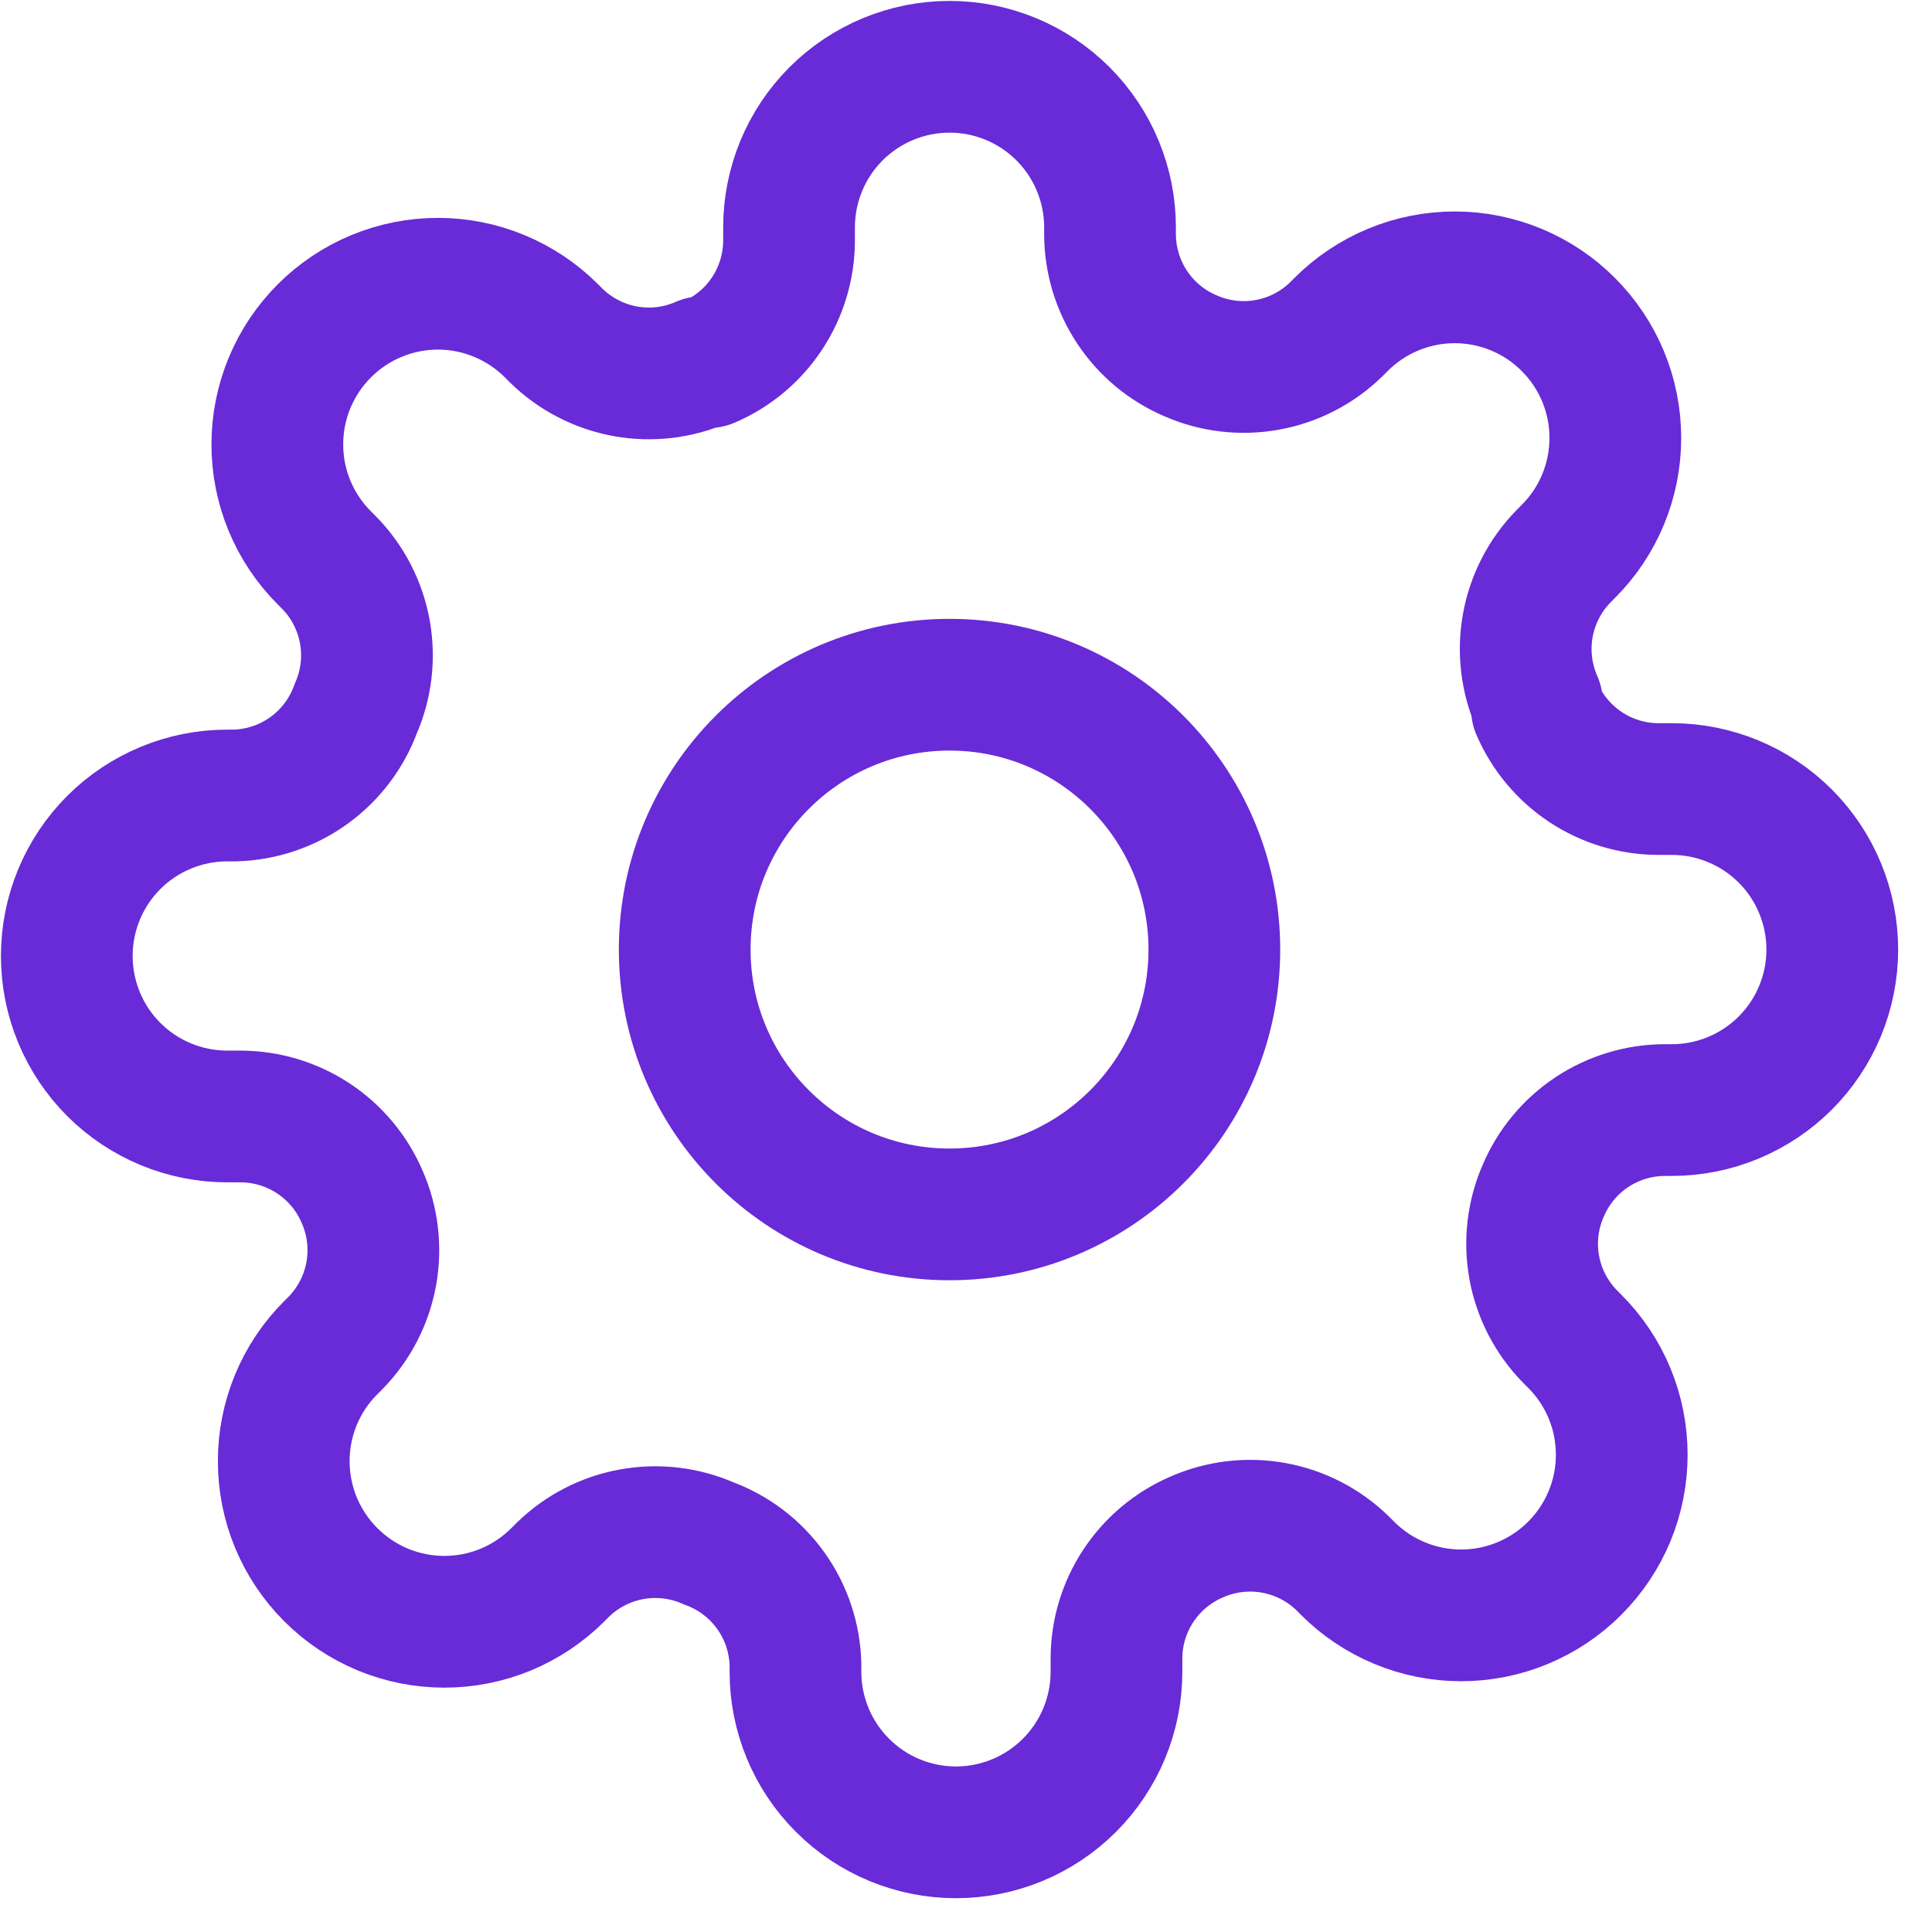
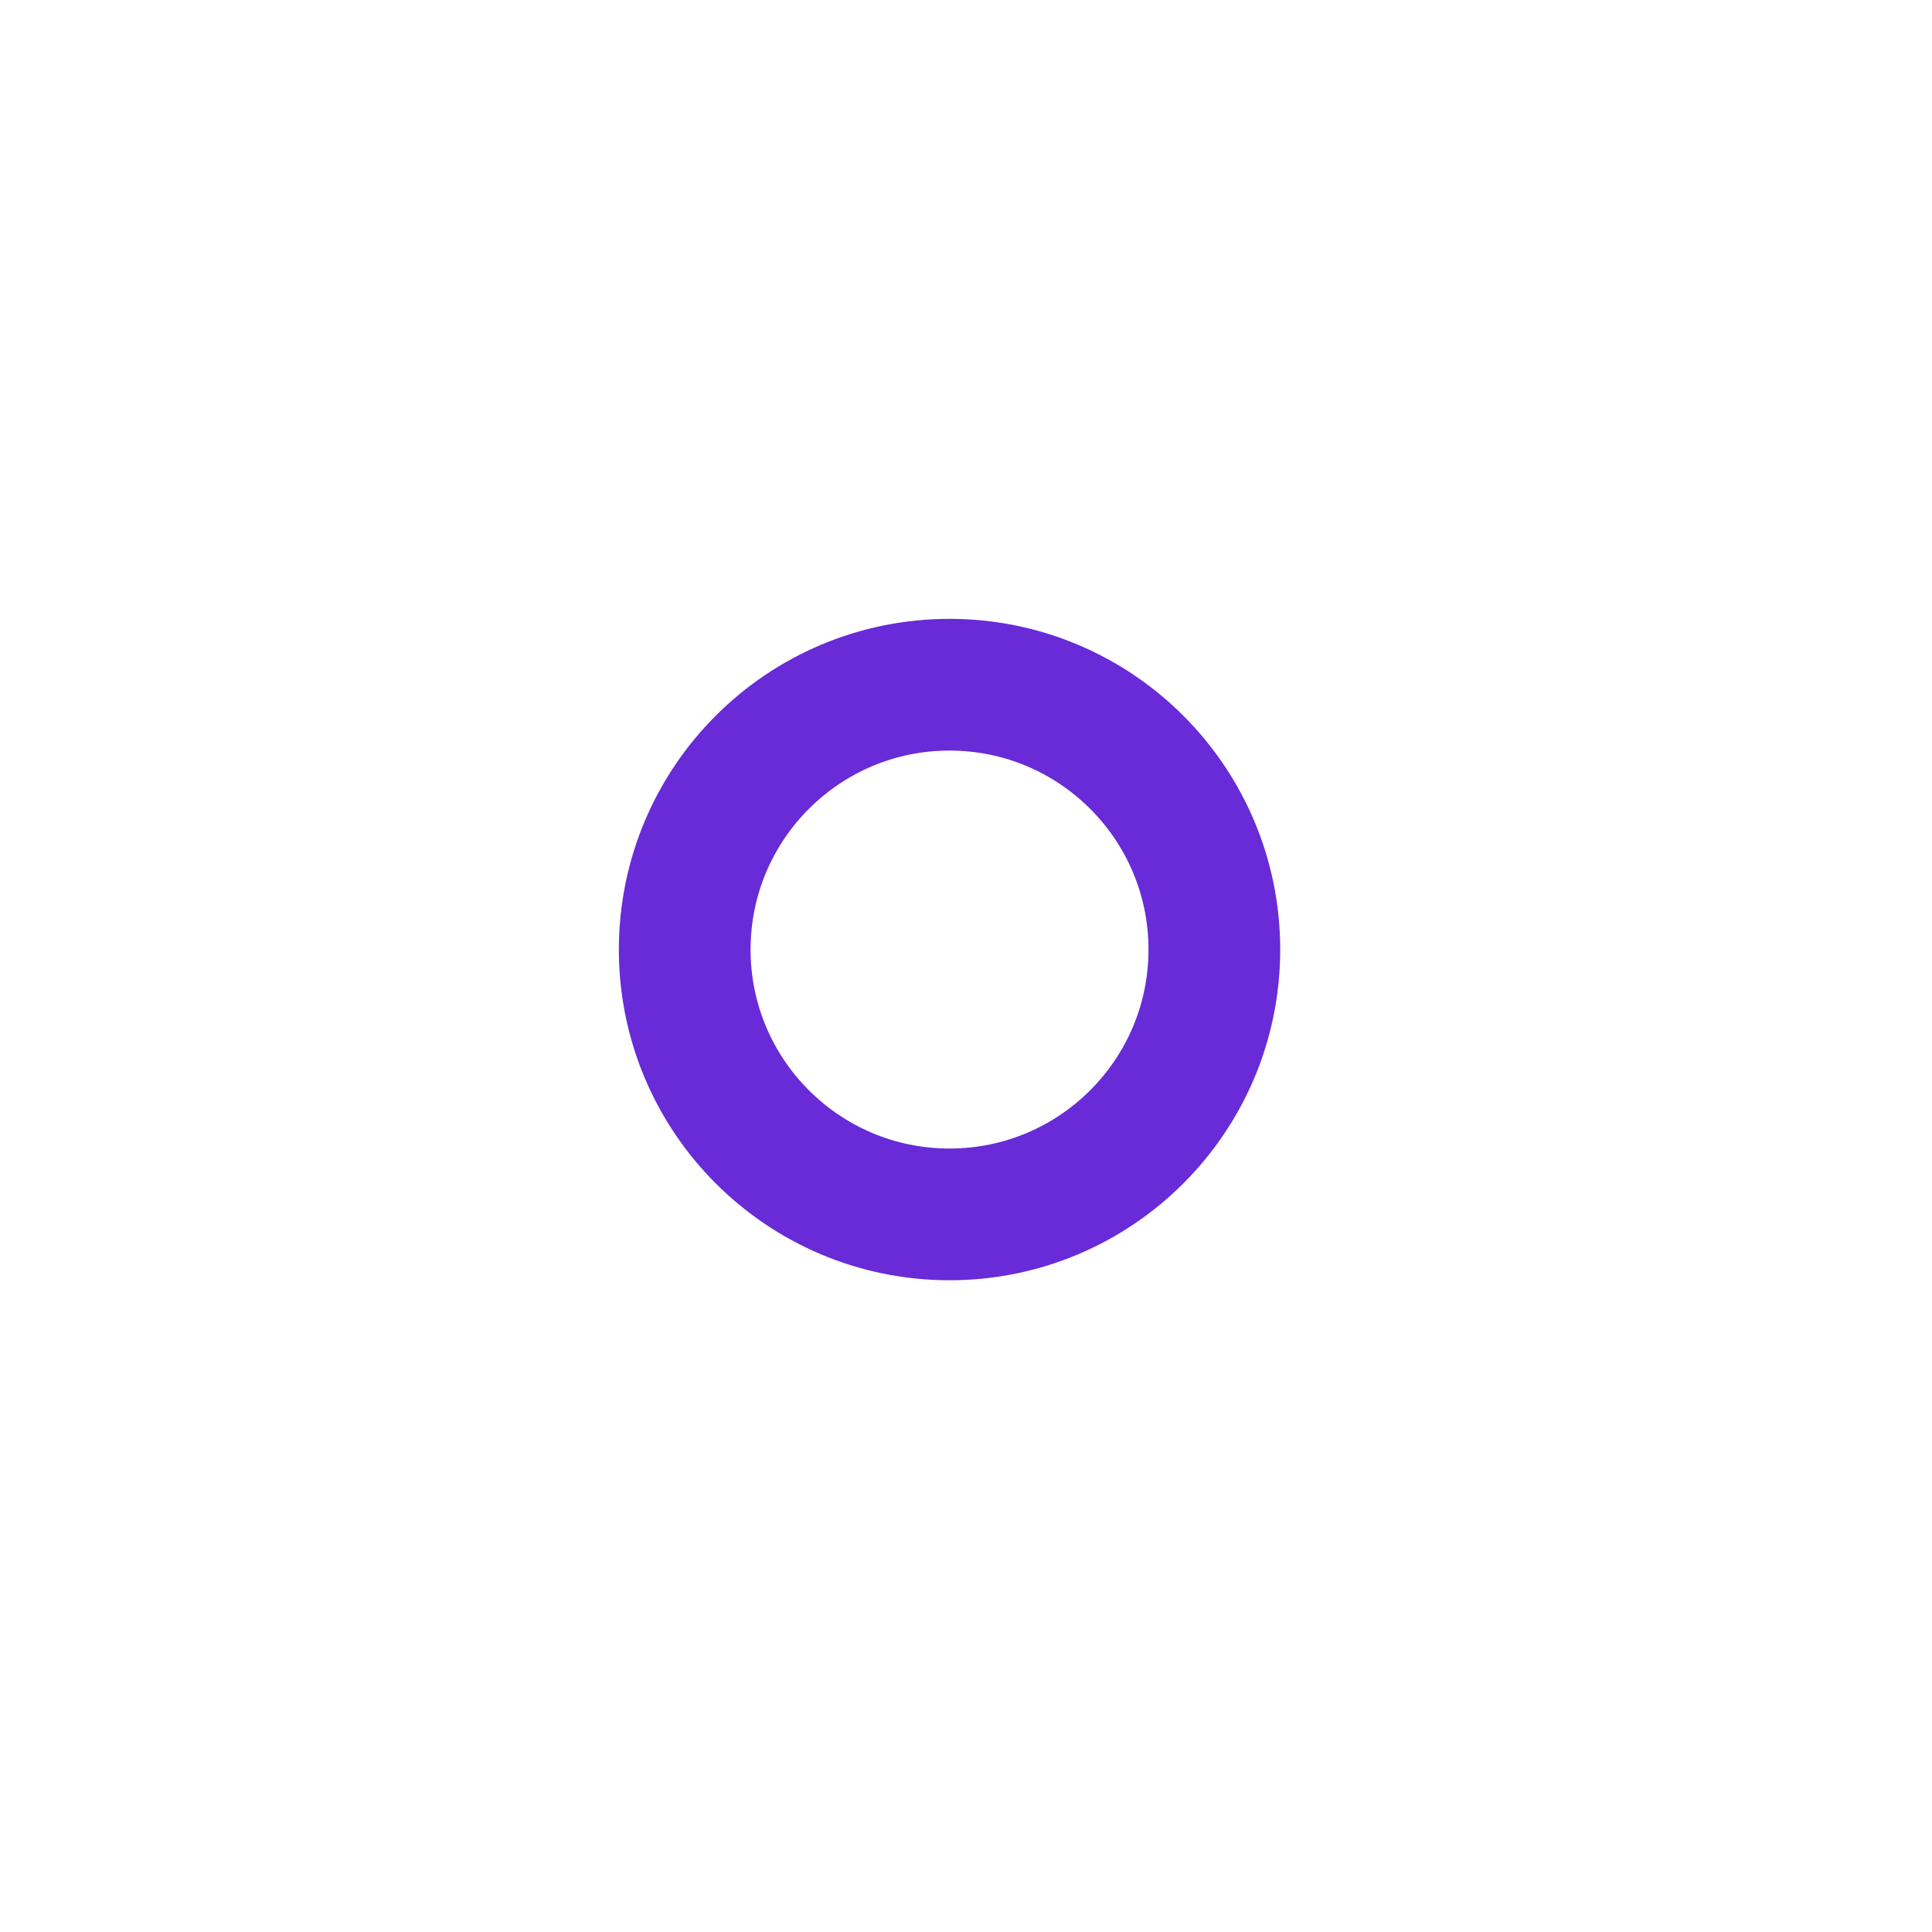
<svg xmlns="http://www.w3.org/2000/svg" width="44" height="44" viewBox="0 0 44 44" fill="none">
  <path d="M21.625 27.657C24.956 27.657 27.656 24.957 27.656 21.626C27.656 18.295 24.956 15.594 21.625 15.594C18.294 15.594 15.594 18.295 15.594 21.626C15.594 24.957 18.294 27.657 21.625 27.657Z" stroke="#682BD7" stroke-width="3" stroke-linecap="round" stroke-linejoin="round" />
-   <path d="M35.15 27.109C34.906 27.66 34.834 28.271 34.941 28.864C35.049 29.457 35.331 30.004 35.753 30.435L35.862 30.545C36.202 30.884 36.472 31.287 36.656 31.731C36.84 32.175 36.934 32.65 36.934 33.131C36.934 33.611 36.84 34.087 36.656 34.531C36.472 34.974 36.202 35.377 35.862 35.717C35.523 36.057 35.12 36.326 34.676 36.51C34.232 36.694 33.757 36.789 33.276 36.789C32.796 36.789 32.32 36.694 31.877 36.51C31.433 36.326 31.03 36.057 30.69 35.717L30.581 35.607C30.15 35.186 29.603 34.903 29.01 34.796C28.417 34.688 27.805 34.761 27.254 35.004C26.714 35.236 26.253 35.62 25.928 36.111C25.603 36.601 25.429 37.176 25.427 37.764V38.075C25.427 39.044 25.041 39.974 24.356 40.659C23.67 41.345 22.741 41.73 21.771 41.73C20.802 41.73 19.872 41.345 19.187 40.659C18.501 39.974 18.116 39.044 18.116 38.075V37.91C18.102 37.305 17.906 36.718 17.554 36.226C17.202 35.734 16.71 35.359 16.142 35.15C15.591 34.907 14.979 34.834 14.386 34.942C13.794 35.049 13.246 35.332 12.816 35.753L12.706 35.863C12.367 36.203 11.963 36.472 11.52 36.657C11.076 36.84 10.6 36.935 10.12 36.935C9.64 36.935 9.164 36.84 8.72 36.657C8.276 36.472 7.873 36.203 7.534 35.863C7.194 35.524 6.924 35.12 6.74 34.677C6.556 34.233 6.462 33.757 6.462 33.277C6.462 32.797 6.556 32.321 6.74 31.877C6.924 31.433 7.194 31.03 7.534 30.691L7.644 30.581C8.065 30.15 8.347 29.603 8.455 29.01C8.562 28.418 8.49 27.806 8.247 27.255C8.015 26.714 7.63 26.253 7.14 25.928C6.65 25.604 6.075 25.43 5.487 25.427H5.176C4.207 25.427 3.277 25.042 2.591 24.357C1.906 23.671 1.521 22.741 1.521 21.772C1.521 20.802 1.906 19.873 2.591 19.187C3.277 18.502 4.207 18.117 5.176 18.117H5.341C5.946 18.102 6.532 17.907 7.024 17.555C7.517 17.203 7.892 16.711 8.1 16.143C8.344 15.591 8.416 14.98 8.309 14.387C8.201 13.794 7.919 13.247 7.497 12.816L7.388 12.707C7.048 12.367 6.778 11.964 6.594 11.52C6.41 11.077 6.316 10.601 6.316 10.121C6.316 9.64 6.41 9.165 6.594 8.721C6.778 8.277 7.048 7.874 7.388 7.534C7.727 7.195 8.13 6.925 8.574 6.741C9.018 6.557 9.493 6.462 9.974 6.462C10.454 6.462 10.93 6.557 11.373 6.741C11.817 6.925 12.22 7.195 12.56 7.534L12.669 7.644C13.1 8.065 13.647 8.348 14.24 8.456C14.833 8.563 15.445 8.491 15.996 8.247H16.142C16.683 8.016 17.144 7.631 17.468 7.141C17.793 6.65 17.967 6.076 17.97 5.487V5.177C17.97 4.207 18.355 3.278 19.04 2.592C19.726 1.907 20.656 1.521 21.625 1.521C22.595 1.521 23.524 1.907 24.21 2.592C24.895 3.278 25.28 4.207 25.28 5.177V5.341C25.283 5.929 25.457 6.504 25.782 6.994C26.106 7.485 26.567 7.869 27.108 8.101C27.659 8.344 28.271 8.417 28.864 8.309C29.456 8.202 30.004 7.919 30.434 7.498L30.544 7.388C30.884 7.048 31.287 6.779 31.73 6.595C32.174 6.411 32.65 6.316 33.13 6.316C33.611 6.316 34.086 6.411 34.53 6.595C34.974 6.779 35.377 7.048 35.716 7.388C36.056 7.728 36.326 8.131 36.51 8.575C36.694 9.018 36.788 9.494 36.788 9.974C36.788 10.455 36.694 10.93 36.51 11.374C36.326 11.818 36.056 12.221 35.716 12.56L35.607 12.67C35.185 13.101 34.903 13.648 34.795 14.241C34.688 14.834 34.76 15.445 35.003 15.996V16.143C35.235 16.683 35.62 17.144 36.11 17.469C36.6 17.794 37.175 17.968 37.763 17.97H38.074C39.043 17.97 39.973 18.355 40.659 19.041C41.344 19.727 41.729 20.656 41.729 21.626C41.729 22.595 41.344 23.525 40.659 24.21C39.973 24.896 39.043 25.281 38.074 25.281H37.909C37.321 25.283 36.747 25.458 36.256 25.782C35.766 26.107 35.381 26.568 35.15 27.109Z" stroke="#682BD7" stroke-width="3" stroke-linecap="round" stroke-linejoin="round" />
</svg>